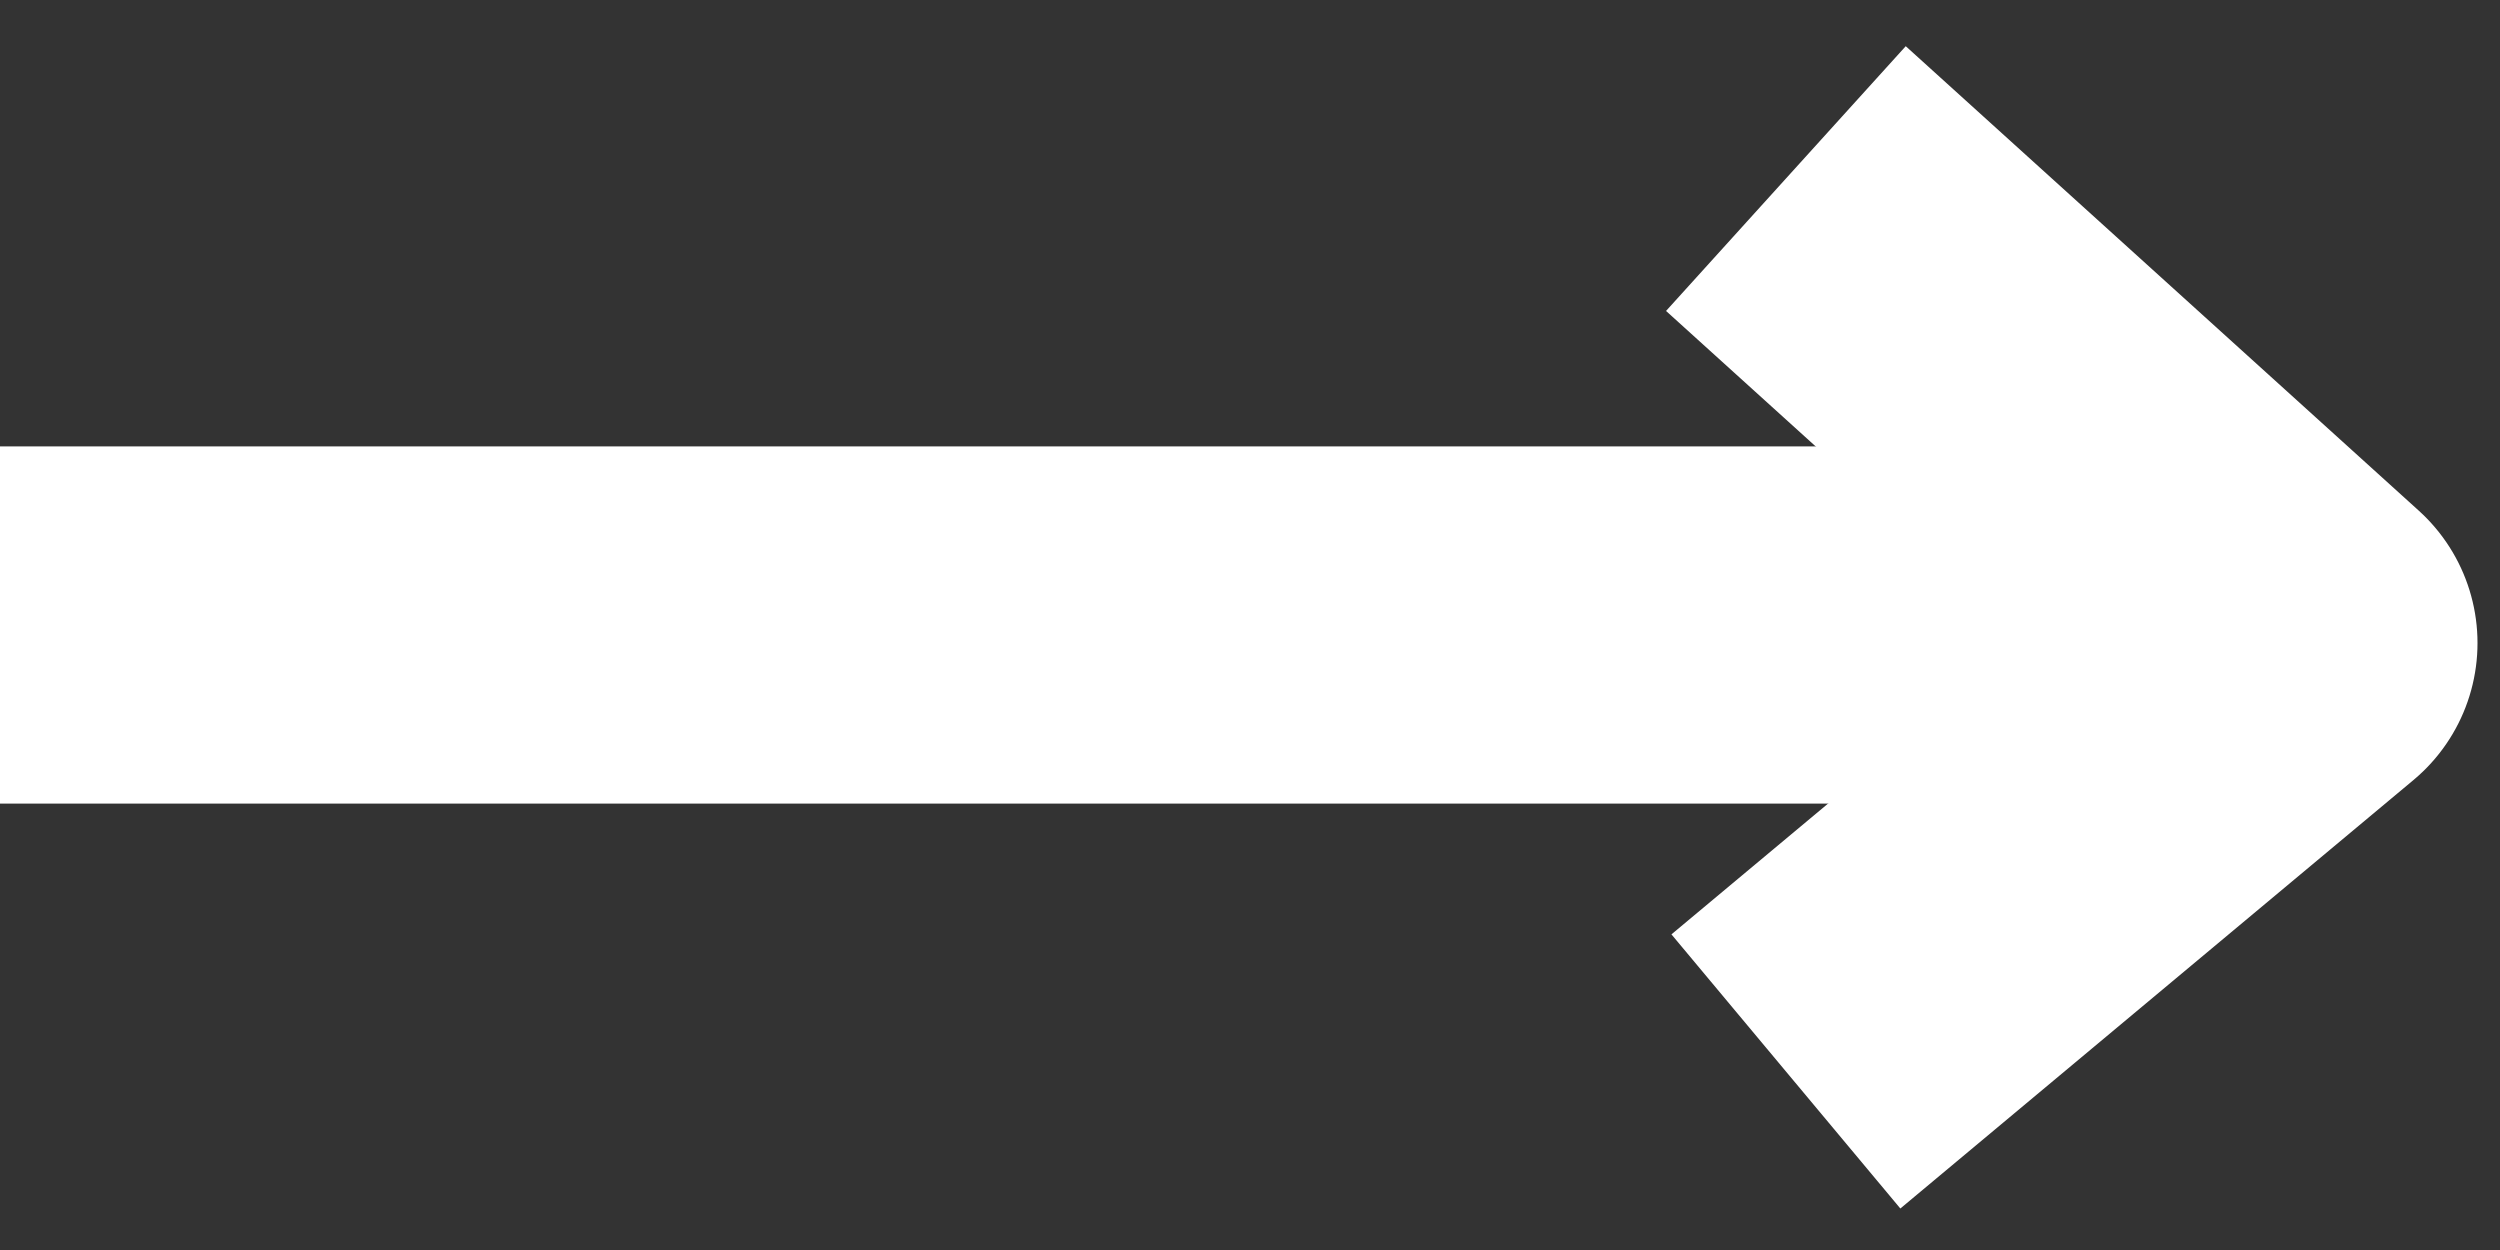
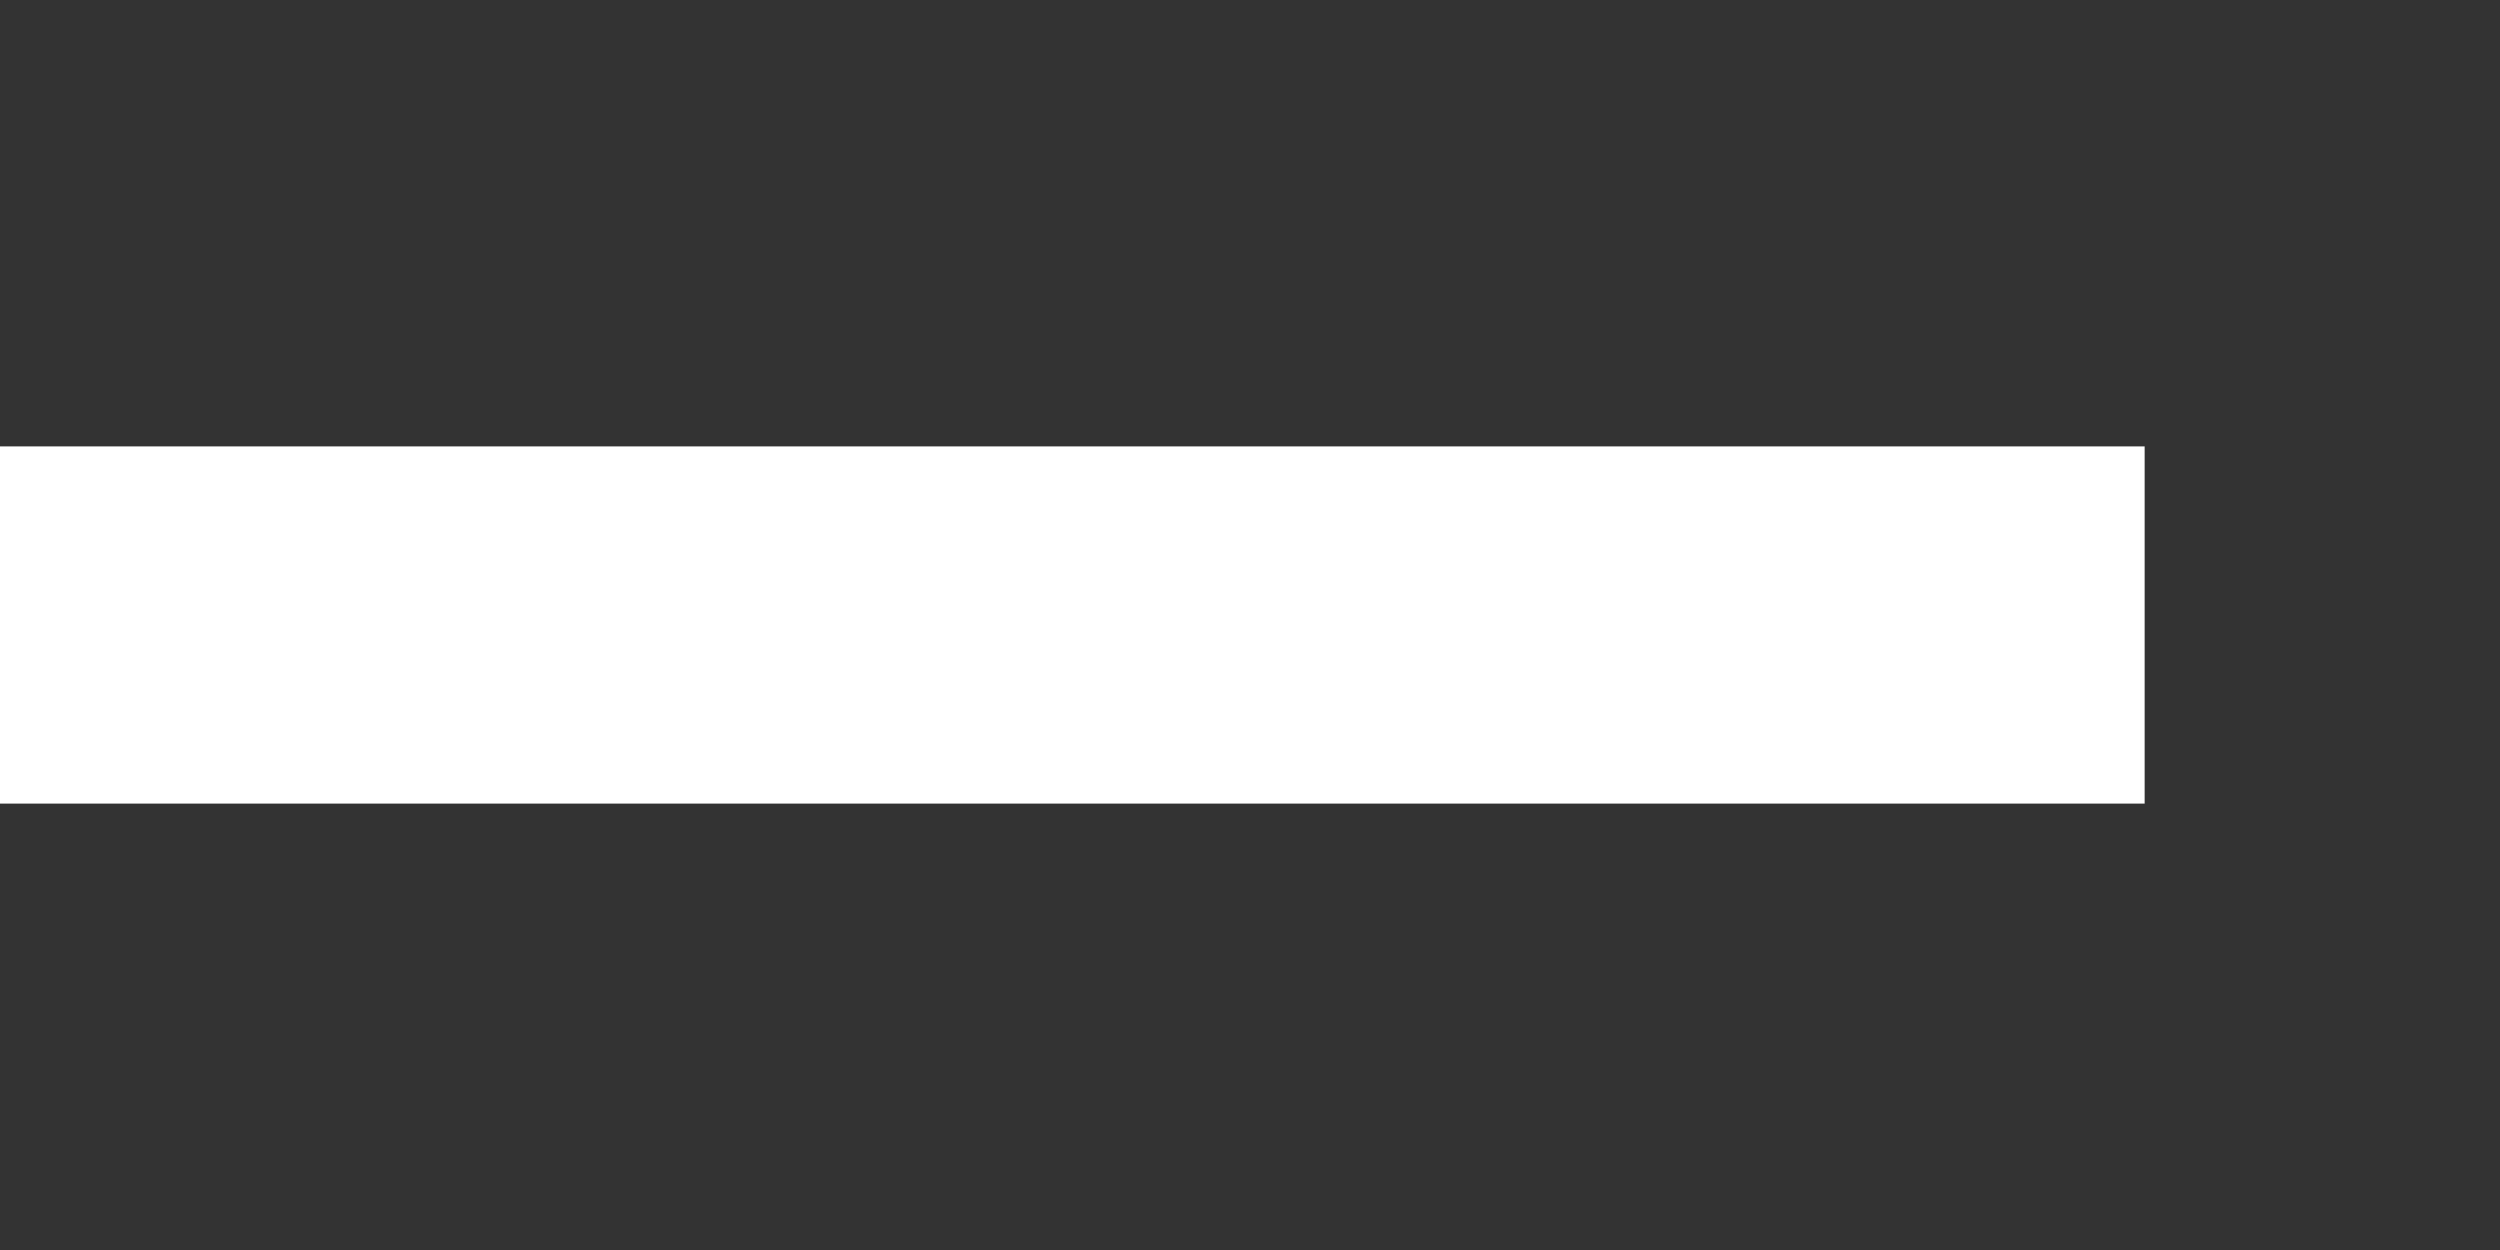
<svg xmlns="http://www.w3.org/2000/svg" width="14px" height="7px" viewBox="0 0 14 7" version="1.1">
  <rect x="0" y="0" width="14" height="7" fill="#333333" stroke="none" />
  <title>arrow-white-2</title>
  <desc>Created with Sketch.</desc>
  <g id="Page-1" stroke="none" stroke-width="1" fill="none" fill-rule="evenodd">
    <g id="arrow-white-2" transform="translate(6.5, 3.5) rotate(-90) translate(-6.5, -3.5) translate(4, -3)" stroke="#FFFFFF" stroke-width="2">
      <path d="M2.5,12.011 L2.5,-8e-07" id="Path-4" transform="translate(2.5, 6.005) scale(-1, 1) rotate(-180) translate(-2.5, -6.005) " />
-       <polyline id="Path-5" stroke-linejoin="round" transform="translate(2.5, 11.437) scale(-1, 1) rotate(-180) translate(-2.5, -11.437) " points="5 12.873 2.399 10 0 12.873" />
    </g>
  </g>
</svg>